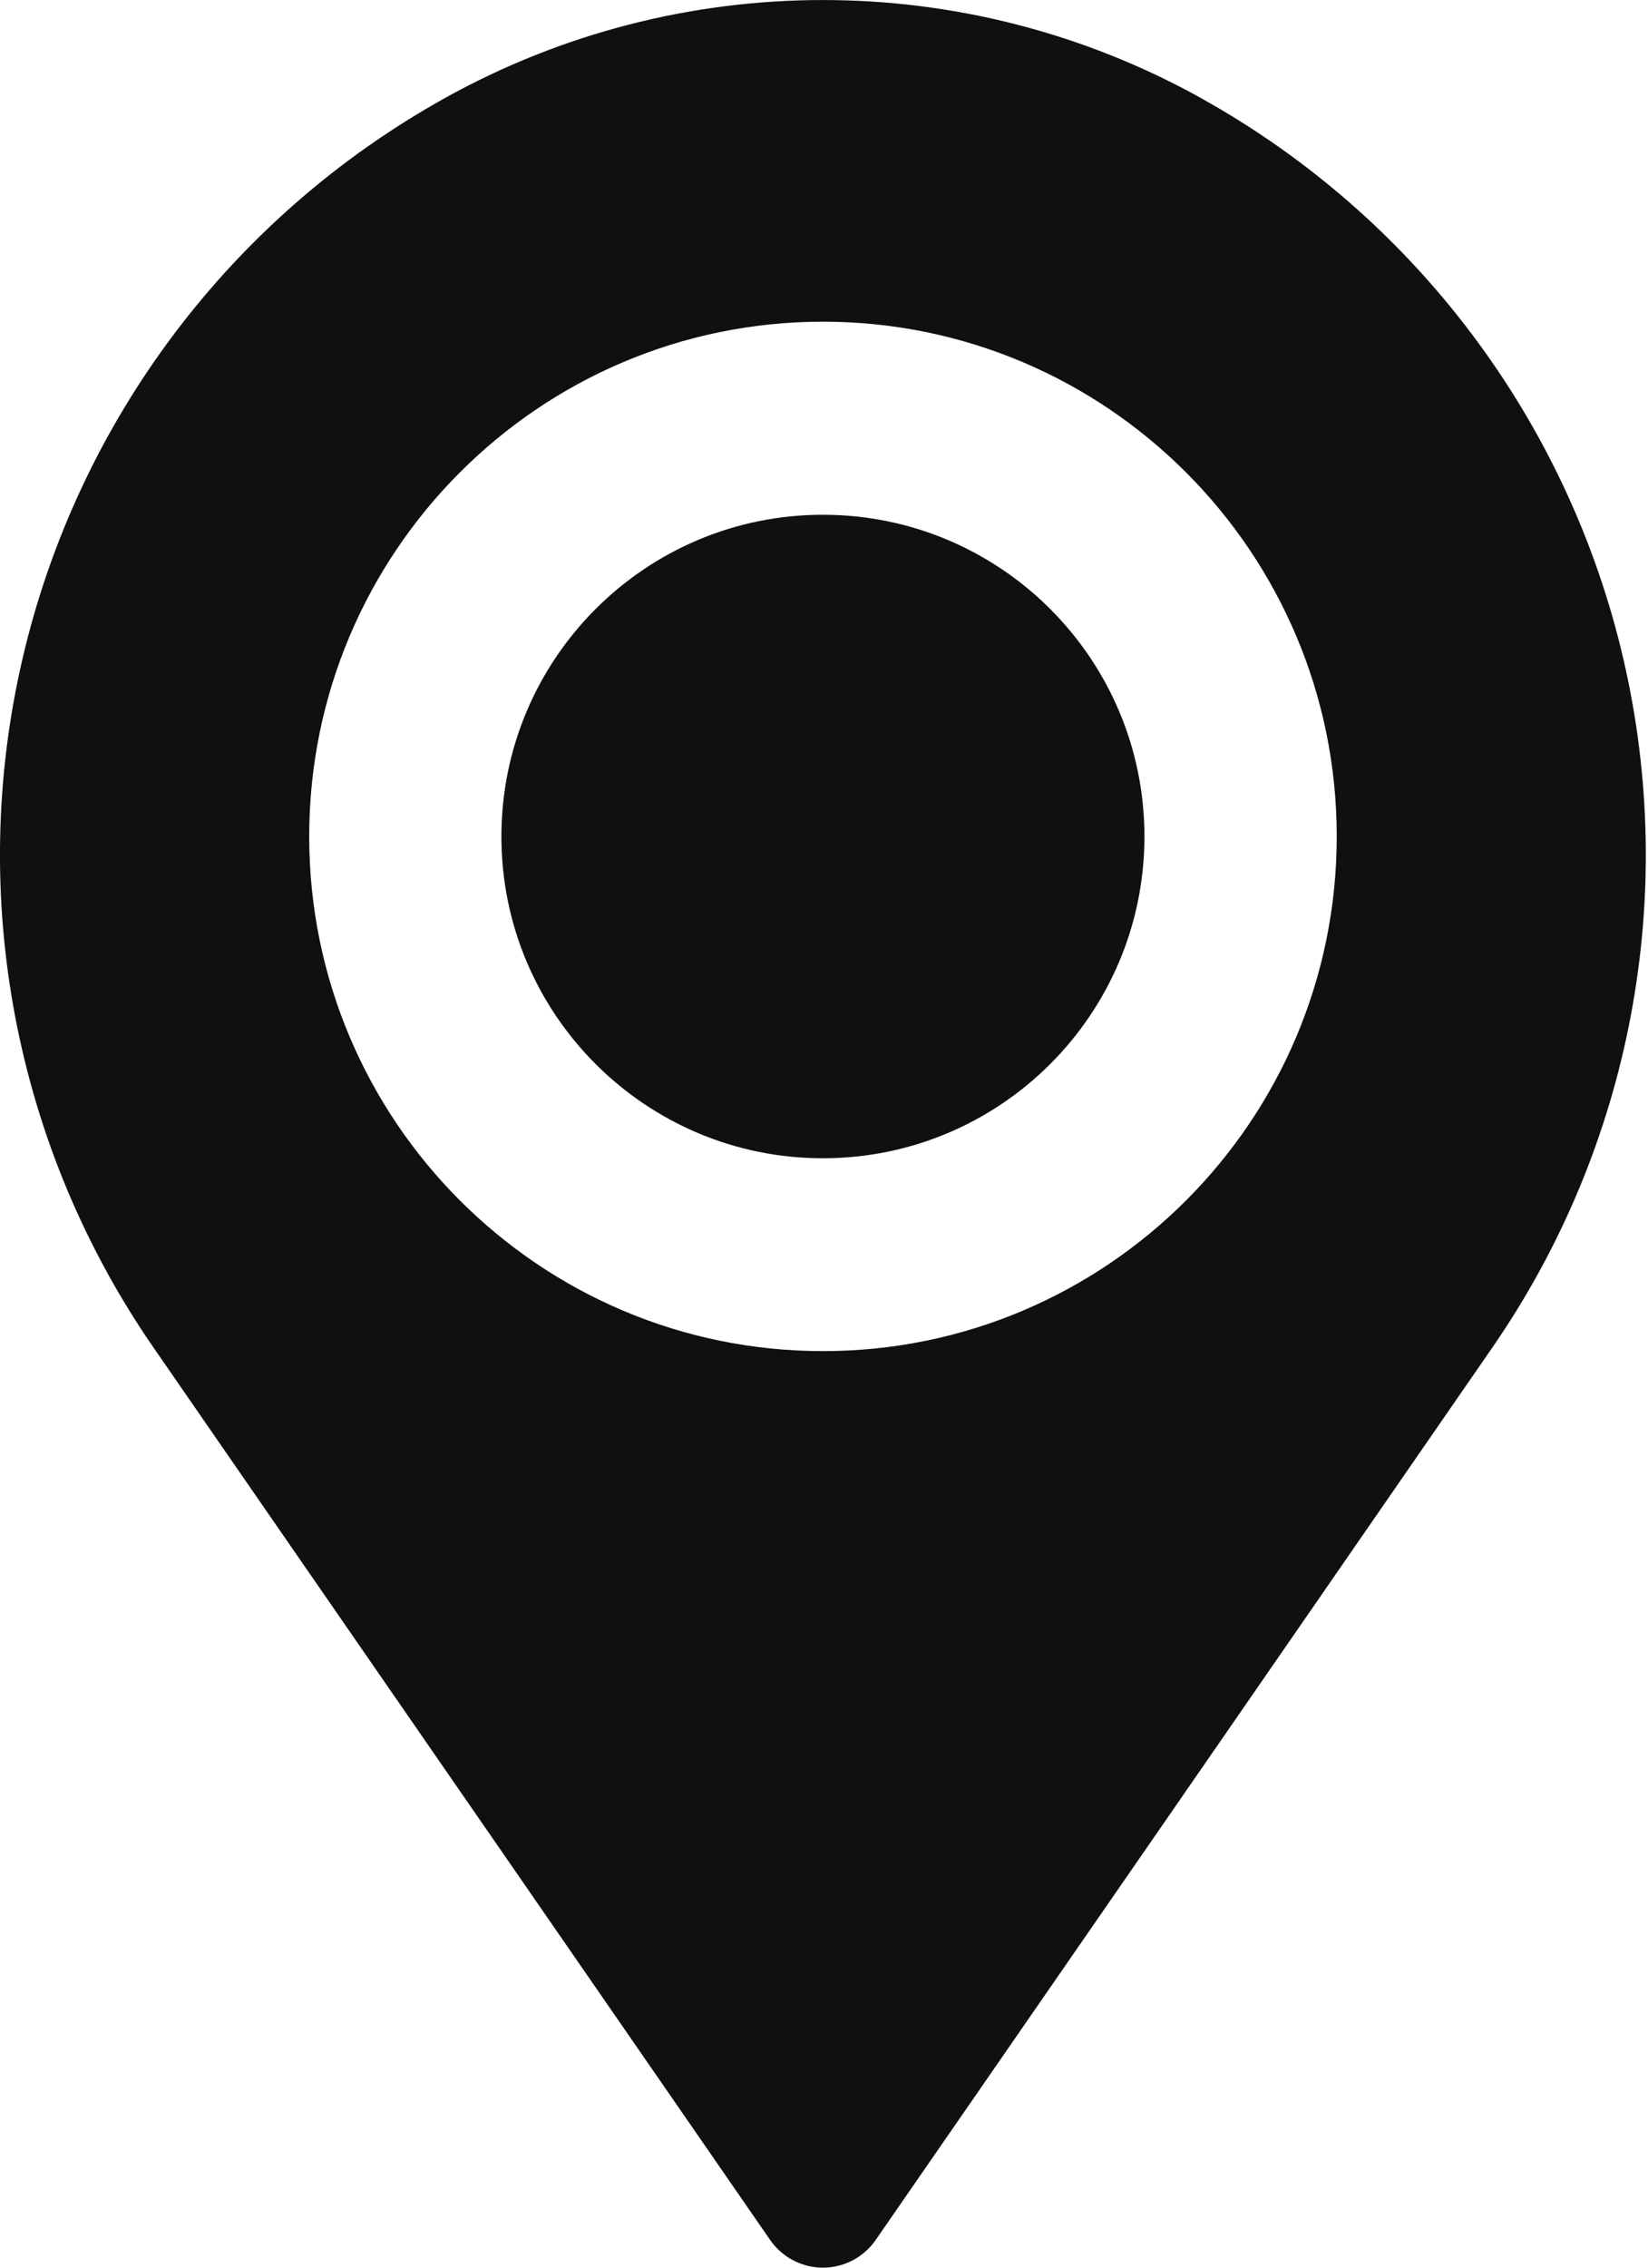
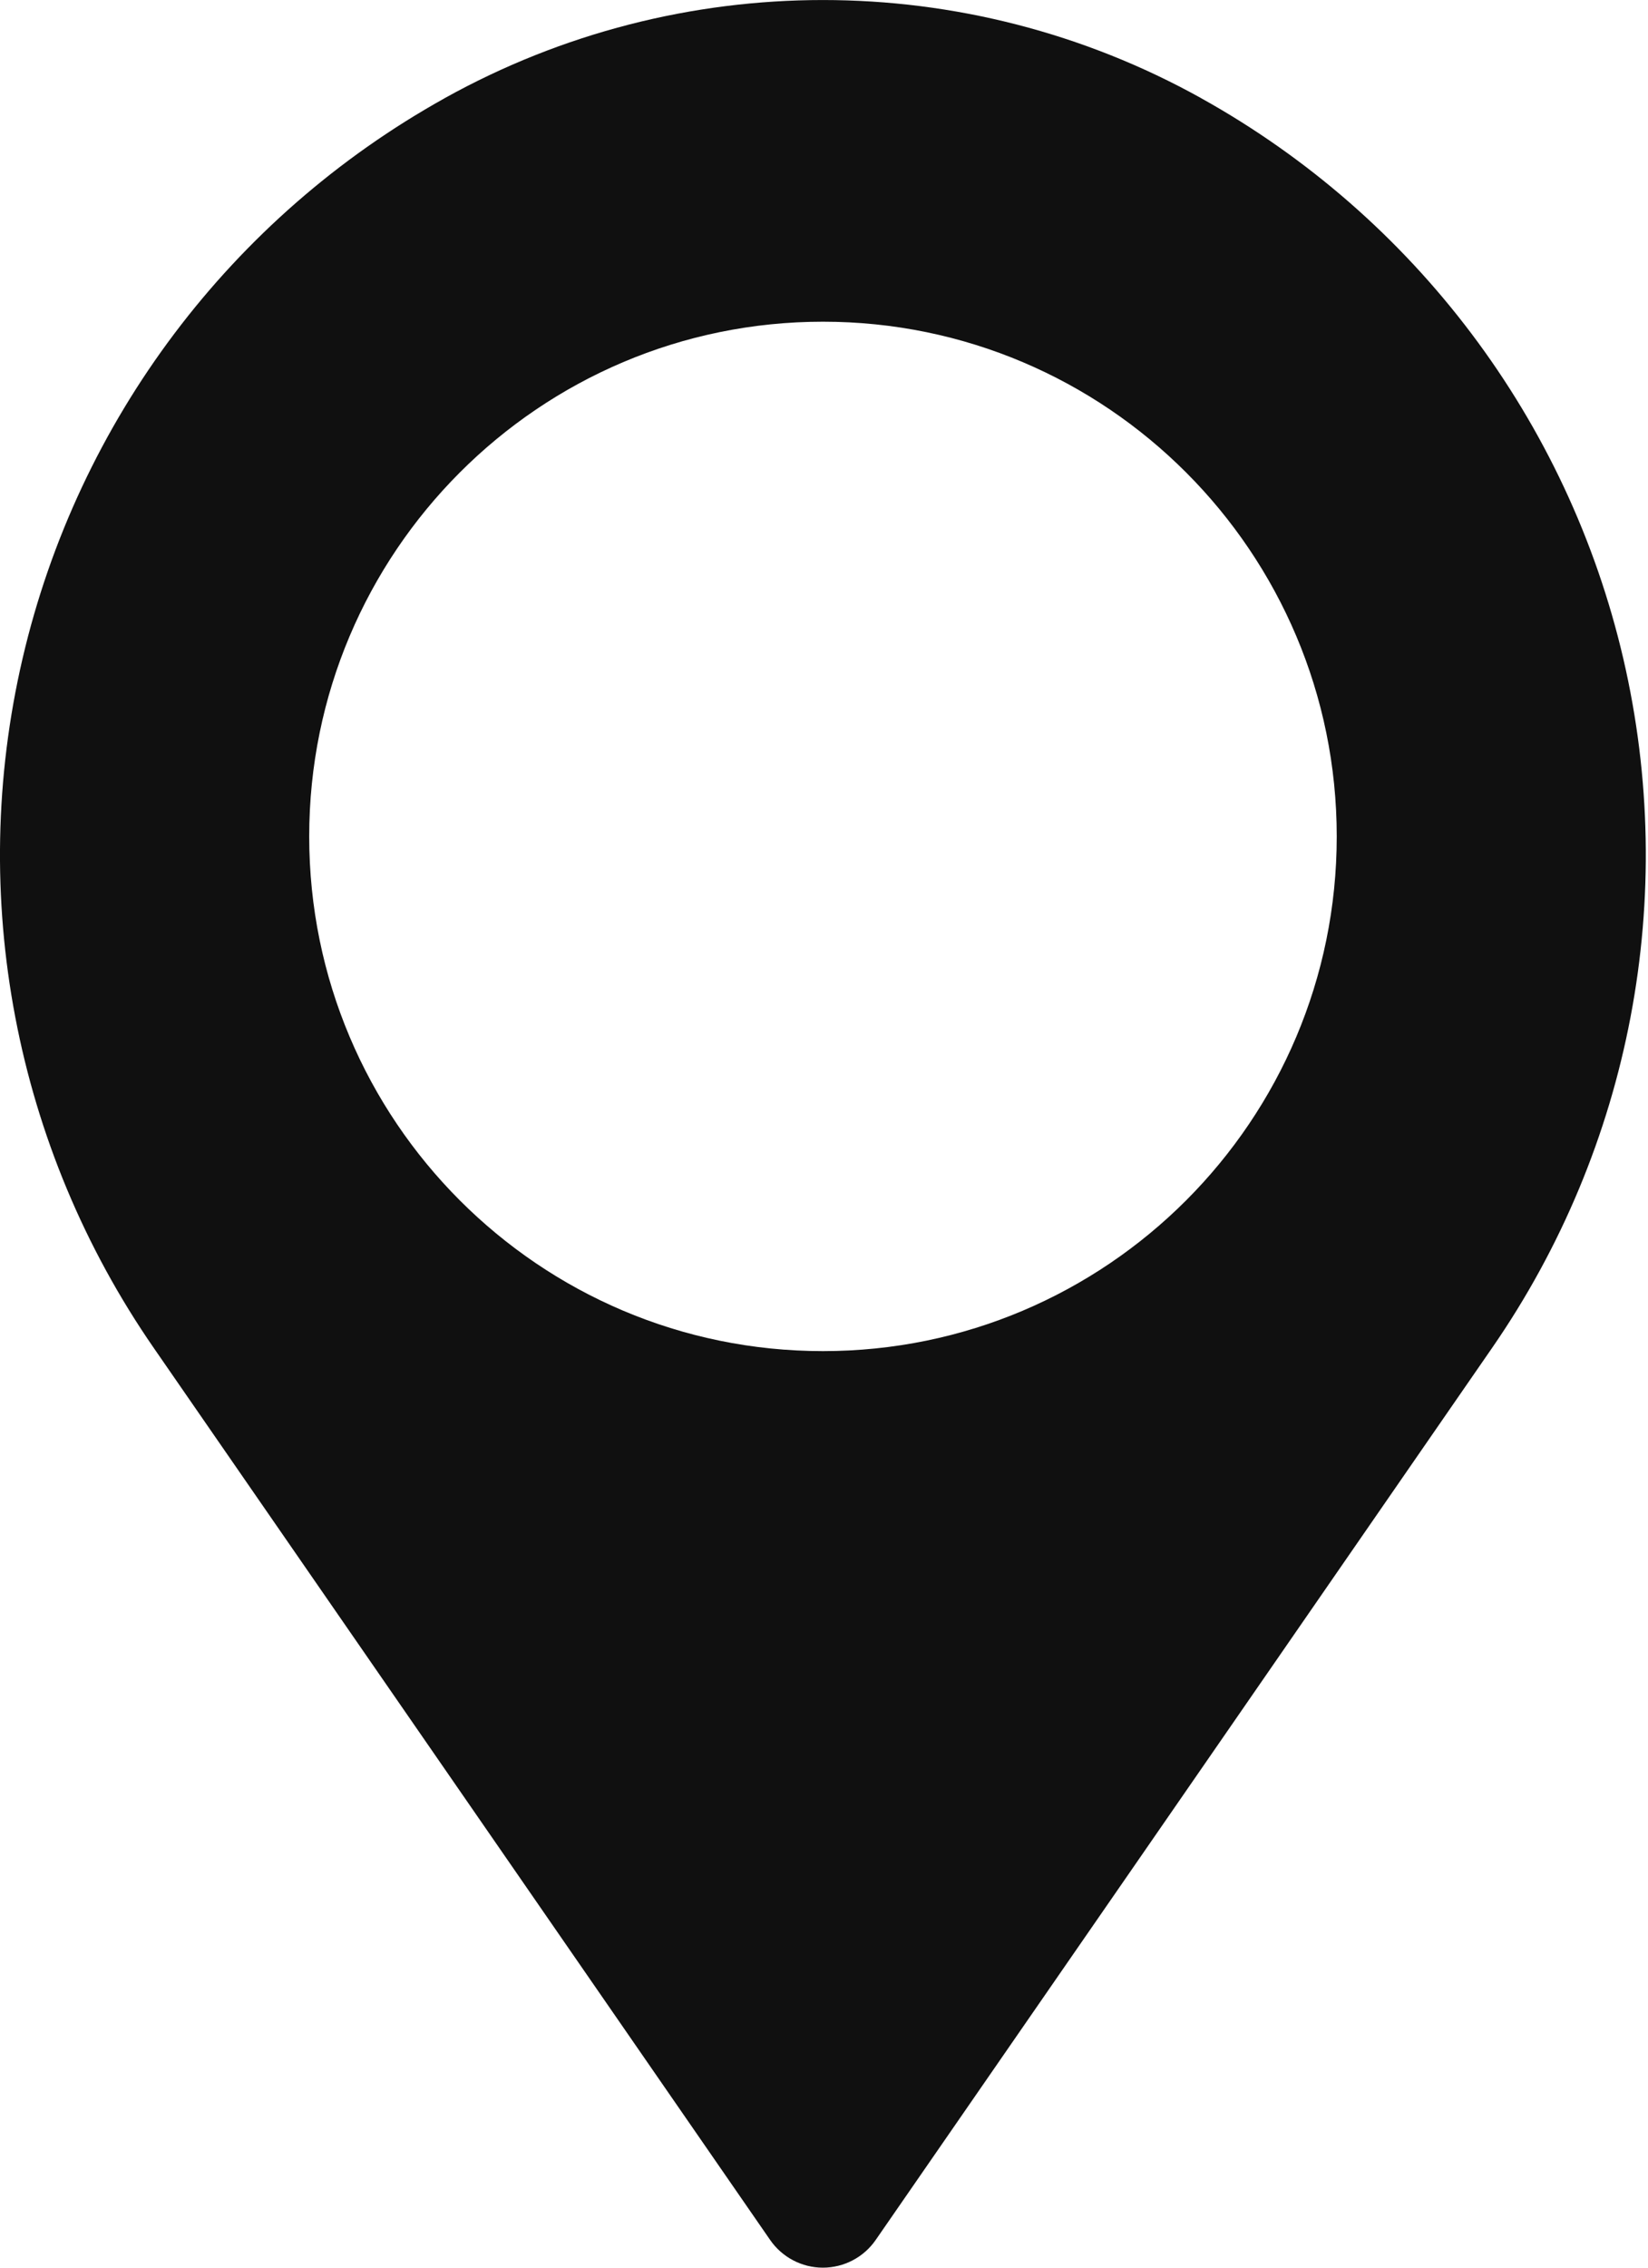
<svg xmlns="http://www.w3.org/2000/svg" width="16" height="22" viewBox="0 0 16 22" fill="none">
  <path fill-rule="evenodd" clip-rule="evenodd" d="M4.318 0.952C6.601 -0.317 9.378 -0.317 11.661 0.952C11.662 0.953 11.663 0.954 11.664 0.954C13.734 2.106 15.222 4.079 15.76 6.389C16.297 8.698 15.835 11.127 14.487 13.076C12.093 16.539 9.562 20.2 8.502 21.731C8.386 21.899 8.194 22 7.989 22C7.785 22 7.593 21.899 7.477 21.731C6.418 20.2 3.886 16.539 1.492 13.076C0.144 11.127 -0.319 8.698 0.219 6.389C0.757 4.079 2.245 2.106 4.315 0.954C4.316 0.954 4.317 0.953 4.318 0.952ZM7.99 3.121C10.743 3.121 12.978 5.359 12.978 8.115C12.978 10.871 10.743 13.108 7.99 13.108C5.237 13.108 3.002 10.871 3.002 8.115C3.002 5.359 5.237 3.121 7.99 3.121Z" fill="#101010" />
-   <path d="M7.989 11.237C9.713 11.237 11.111 9.839 11.111 8.116C11.111 6.392 9.713 4.994 7.989 4.994C6.266 4.994 4.868 6.392 4.868 8.116C4.868 9.839 6.266 11.237 7.989 11.237Z" fill="#101010" />
</svg>